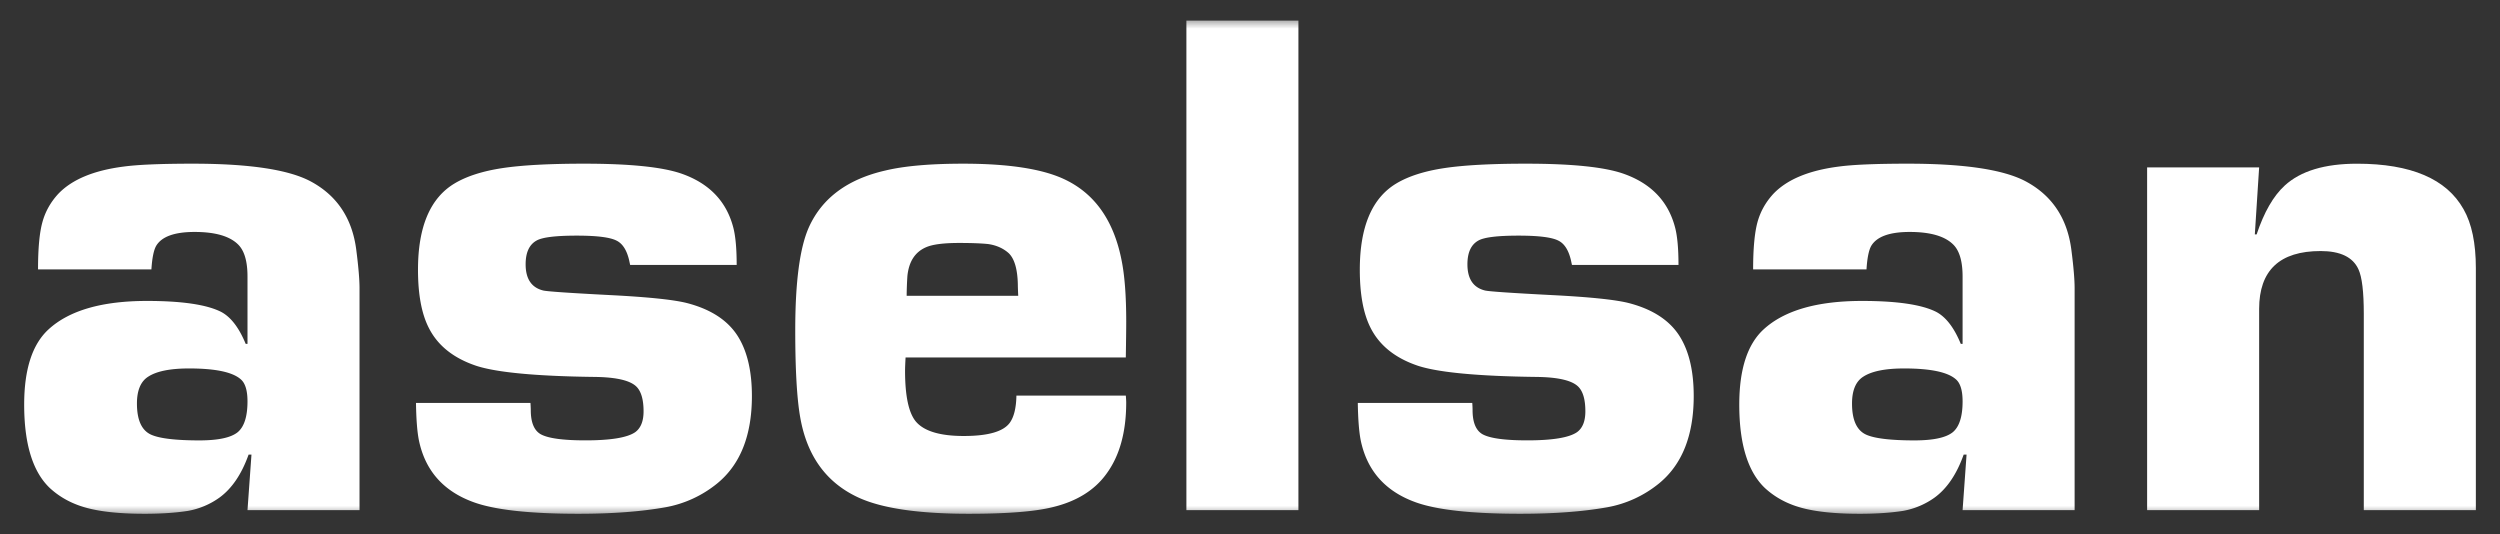
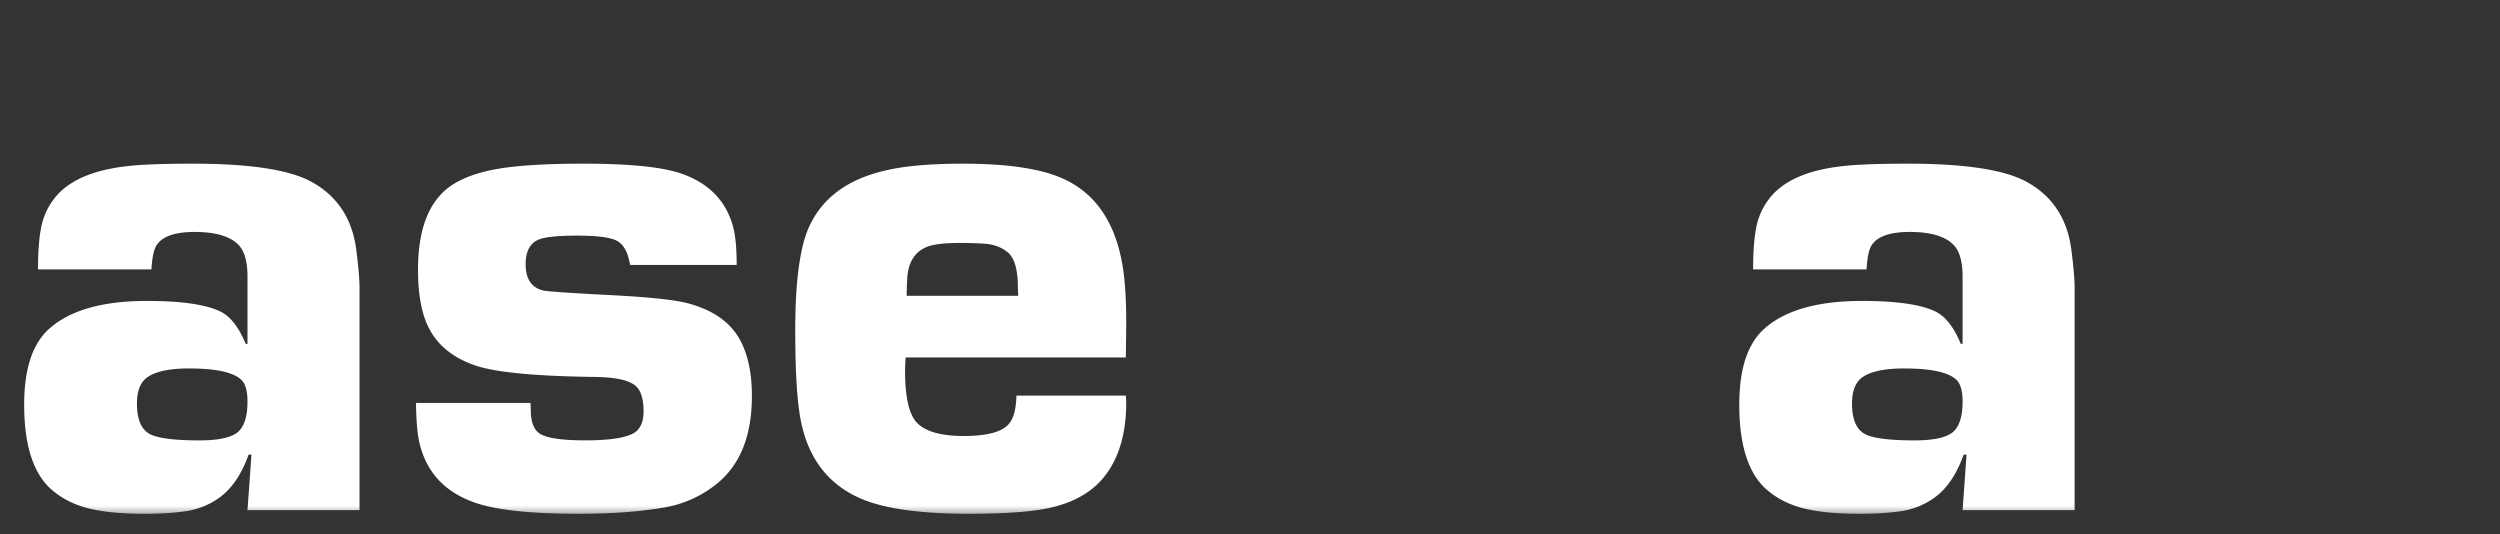
<svg xmlns="http://www.w3.org/2000/svg" width="131" height="28" fill="none">
  <rect width="100%" height="100%" fill="#333333" stroke="none" />
  <g clip-path="url(#a)">
    <mask id="b" style="mask-type:luminance" maskUnits="userSpaceOnUse" x="0" y="0" width="132" height="28">
      <path d="M0 .898h131.001v26.2H0V.898Z" fill="#fff" />
    </mask>
    <g fill="#fff" mask="url(#b)">
      <path fill-rule="evenodd" clip-rule="evenodd" d="M9.902 19.307c-.984 0-1.698.144-2.138.432-.392.25-.588.718-.588 1.406 0 .862.245 1.405.738 1.63.442.2 1.287.302 2.537.302.986 0 1.654-.145 2.007-.432.34-.287.511-.825.511-1.613 0-.575-.12-.963-.36-1.162-.43-.375-1.331-.563-2.707-.563Zm-1.968-5.191H1.993c0-1.093.075-1.916.228-2.47.15-.552.427-1.048.83-1.486.715-.753 1.86-1.231 3.432-1.432.742-.1 1.95-.151 3.624-.151 2.916 0 4.96.301 6.129.905 1.41.74 2.22 1.945 2.433 3.613.115.892.17 1.557.17 1.997V26.73h-5.87l.208-2.91h-.15c-.366 1.028-.875 1.78-1.53 2.256a4.032 4.032 0 0 1-1.662.696c-.64.1-1.397.15-2.263.15-1.272 0-2.284-.105-3.04-.312-.756-.205-1.396-.552-1.925-1.041-.894-.853-1.34-2.31-1.34-4.366 0-1.855.428-3.17 1.283-3.949 1.082-.99 2.8-1.485 5.153-1.485 1.824 0 3.115.19 3.871.567.514.265.948.827 1.3 1.683h.095v-3.528c0-.78-.157-1.333-.471-1.659-.44-.453-1.207-.678-2.301-.678-1.056 0-1.73.245-2.017.735-.127.227-.208.636-.246 1.227Z" />
      <path d="M38.602 13.884H33.02l-.057-.263c-.126-.525-.346-.862-.66-1.014-.34-.174-1.033-.26-2.078-.26-1.109 0-1.814.086-2.116.262-.378.213-.566.628-.566 1.24 0 .765.308 1.224.925 1.374.213.05 1.408.132 3.586.244 1.939.101 3.254.238 3.946.414 1.309.34 2.222.96 2.738 1.863.44.764.662 1.767.662 3.008 0 2.069-.61 3.599-1.83 4.59a5.967 5.967 0 0 1-2.717 1.242c-1.27.225-2.78.338-4.528.338-2.59 0-4.44-.207-5.545-.621-1.56-.576-2.504-1.654-2.83-3.232-.09-.452-.139-1.102-.152-1.955h5.999c.01.163.016.287.016.375 0 .647.175 1.07.526 1.268.39.212 1.167.318 2.335.318 1.33 0 2.2-.143 2.615-.432.288-.212.434-.575.434-1.089 0-.588-.115-1.008-.34-1.259-.314-.35-1.057-.531-2.225-.544-3.054-.038-5.12-.232-6.2-.582-1.195-.4-2.025-1.065-2.49-1.991-.377-.739-.565-1.753-.565-3.043 0-2.253.64-3.762 1.923-4.526.628-.375 1.457-.641 2.487-.798 1.032-.156 2.463-.234 4.298-.234 2.4 0 4.102.174 5.108.525 1.457.512 2.361 1.462 2.713 2.85.113.45.17 1.094.17 1.932Z" />
      <path fill-rule="evenodd" clip-rule="evenodd" d="M53.355 15.5c-.014-.287-.02-.475-.02-.561-.013-.812-.169-1.366-.472-1.666-.288-.261-.653-.424-1.092-.486-.378-.038-.88-.056-1.51-.056-.817 0-1.395.075-1.734.224-.58.25-.905.755-.98 1.516a18.05 18.05 0 0 0-.038 1.029h5.846Zm-.095 5.23h5.733c.013.164.02.283.02.358 0 1.555-.346 2.804-1.04 3.745-.626.866-1.578 1.45-2.847 1.75-.931.226-2.384.339-4.36.339-2.642 0-4.579-.287-5.812-.864-1.66-.776-2.666-2.169-3.02-4.173-.175-.978-.263-2.506-.263-4.587 0-2.53.239-4.329.717-5.395.691-1.528 2.029-2.518 4.014-2.97.992-.237 2.35-.356 4.072-.356 2.337 0 4.084.264 5.24.789 1.621.737 2.638 2.157 3.054 4.26.162.788.246 1.864.246 3.227 0 .401-.008 1.026-.022 1.877h-11.54c-.017.315-.027.546-.027.698 0 1.322.19 2.21.568 2.663.428.503 1.264.755 2.51.755 1.26 0 2.059-.227 2.4-.68.226-.304.345-.782.357-1.435Z" />
-       <path d="M68.037 26.73h-5.87V1.08h5.87V26.73ZM87.953 13.884h-5.582l-.057-.263c-.127-.525-.346-.862-.66-1.014-.341-.174-1.034-.26-2.078-.26-1.11 0-1.815.086-2.116.262-.378.213-.567.628-.567 1.24 0 .765.308 1.224.925 1.374.213.05 1.41.132 3.588.244 1.94.101 3.254.238 3.945.414 1.308.34 2.222.96 2.738 1.863.44.764.662 1.767.662 3.008 0 2.069-.611 3.599-1.831 4.59a5.967 5.967 0 0 1-2.717 1.242c-1.269.225-2.779.338-4.528.338-2.59 0-4.439-.207-5.544-.621-1.56-.576-2.504-1.654-2.83-3.232-.088-.452-.139-1.102-.152-1.955h5.998c.012.163.016.287.016.375 0 .647.176 1.07.526 1.268.39.212 1.168.318 2.335.318 1.33 0 2.201-.143 2.615-.432.29-.212.434-.575.434-1.089 0-.588-.113-1.008-.34-1.259-.313-.35-1.055-.531-2.224-.544-3.054-.038-5.12-.232-6.201-.582-1.194-.4-2.023-1.065-2.49-1.991-.376-.739-.564-1.753-.564-3.043 0-2.253.64-3.762 1.922-4.526.629-.375 1.457-.641 2.49-.798 1.03-.156 2.462-.234 4.296-.234 2.399 0 4.102.174 5.107.525 1.458.512 2.362 1.462 2.714 2.85.113.45.17 1.094.17 1.932Z" />
      <path fill-rule="evenodd" clip-rule="evenodd" d="M99.773 19.307c-.984 0-1.698.144-2.139.432-.391.25-.588.718-.588 1.406 0 .862.246 1.405.739 1.63.442.2 1.287.302 2.536.302.986 0 1.654-.145 2.008-.432.341-.287.511-.825.511-1.613 0-.575-.12-.963-.359-1.162-.429-.375-1.333-.563-2.708-.563Zm-1.968-5.191h-5.941c0-1.093.077-1.916.227-2.47.15-.552.428-1.048.83-1.486.716-.753 1.86-1.231 3.434-1.432.742-.1 1.949-.151 3.623-.151 2.916 0 4.959.301 6.129.905 1.41.74 2.22 1.945 2.433 3.613.115.892.17 1.557.17 1.997V26.73h-5.87l.208-2.91h-.151c-.365 1.028-.874 1.78-1.528 2.256a4.049 4.049 0 0 1-1.662.696c-.642.1-1.396.15-2.264.15-1.273 0-2.285-.105-3.04-.312-.755-.205-1.396-.552-1.925-1.041-.893-.853-1.34-2.31-1.34-4.366 0-1.855.428-3.17 1.282-3.949 1.083-.99 2.8-1.485 5.154-1.485 1.824 0 3.114.19 3.871.567.514.265.949.827 1.3 1.683h.095v-3.528c0-.78-.157-1.333-.472-1.659-.44-.453-1.207-.678-2.3-.678-1.057 0-1.728.245-2.018.735-.126.227-.208.636-.245 1.227Z" />
-       <path d="M112.509 8.77h5.87l-.226 3.514h.094c.389-1.168.881-2.019 1.472-2.56.83-.763 2.092-1.146 3.791-1.146 2.829 0 4.691.797 5.582 2.388.429.752.643 1.78.643 3.084v12.68h-5.872V16.453c0-1.16-.093-1.942-.281-2.343-.29-.637-.95-.955-1.98-.955-2.149 0-3.223 1.012-3.223 3.036v10.54h-5.87V8.77Z" />
    </g>
  </g>
  <defs>
    <clipPath id="a">
      <path fill="#fff" transform="translate(0 .898)" d="M0 0h131v26.2H0z" />
    </clipPath>
  </defs>
</svg>